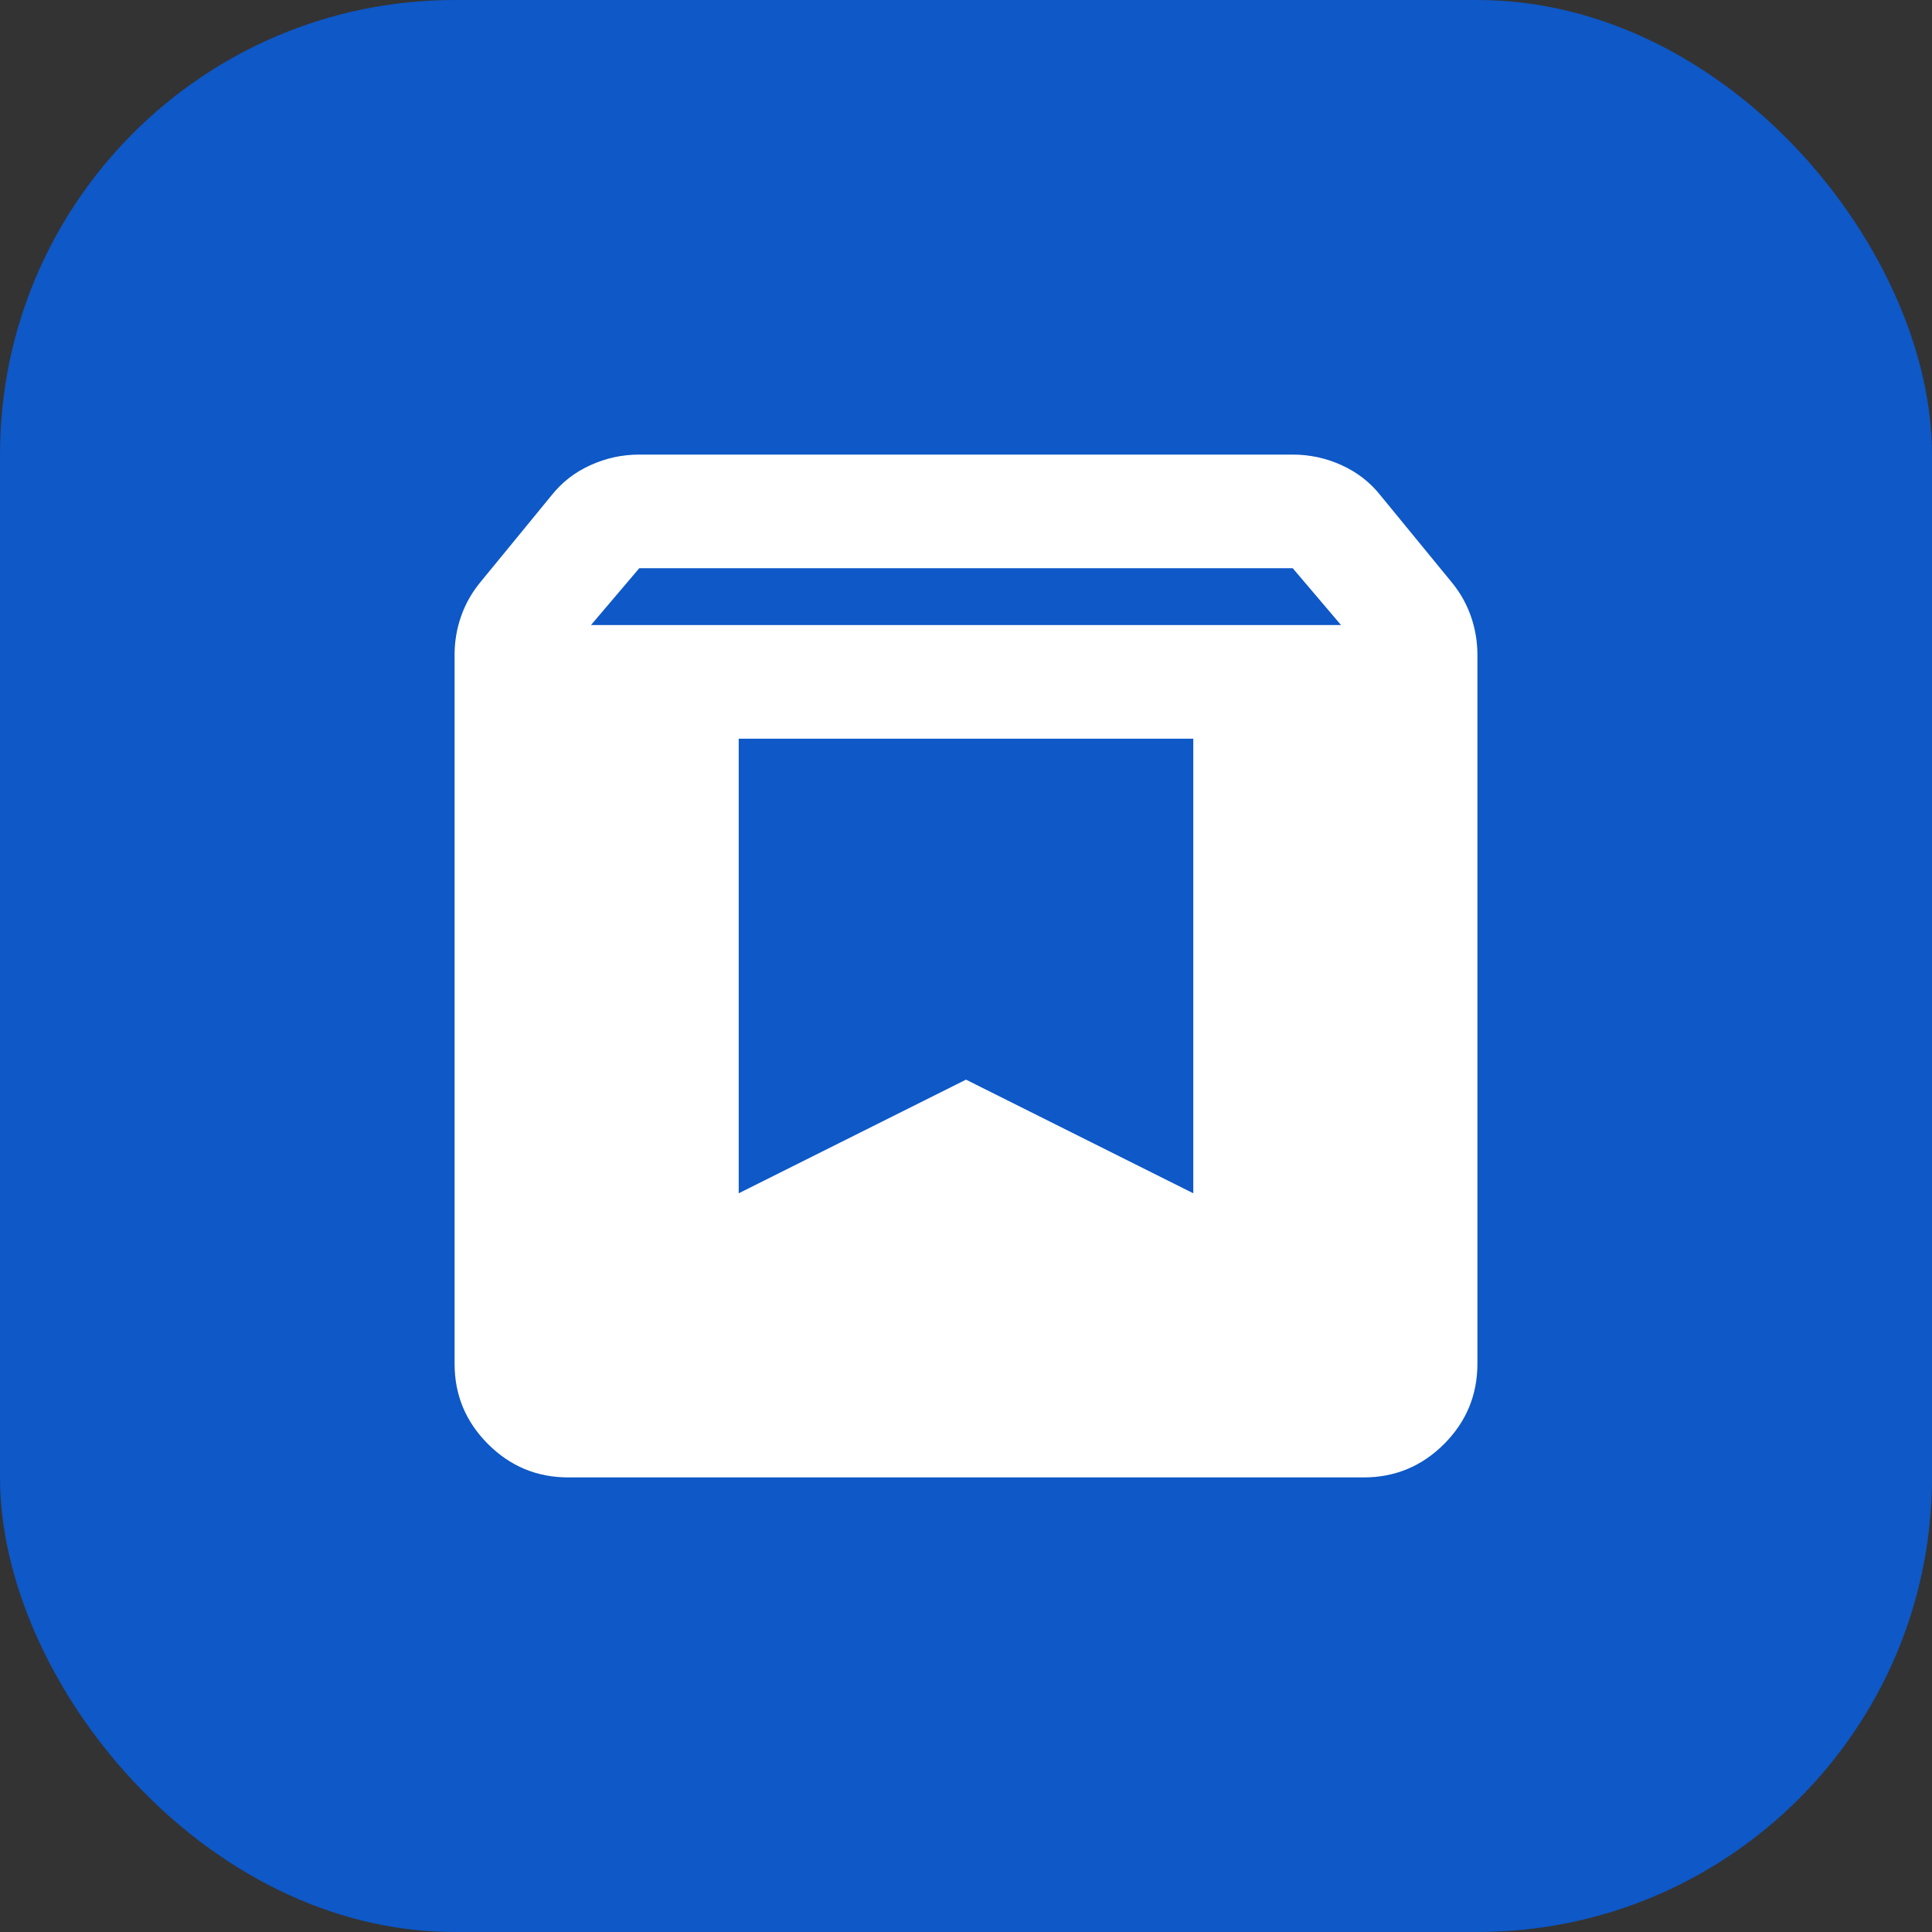
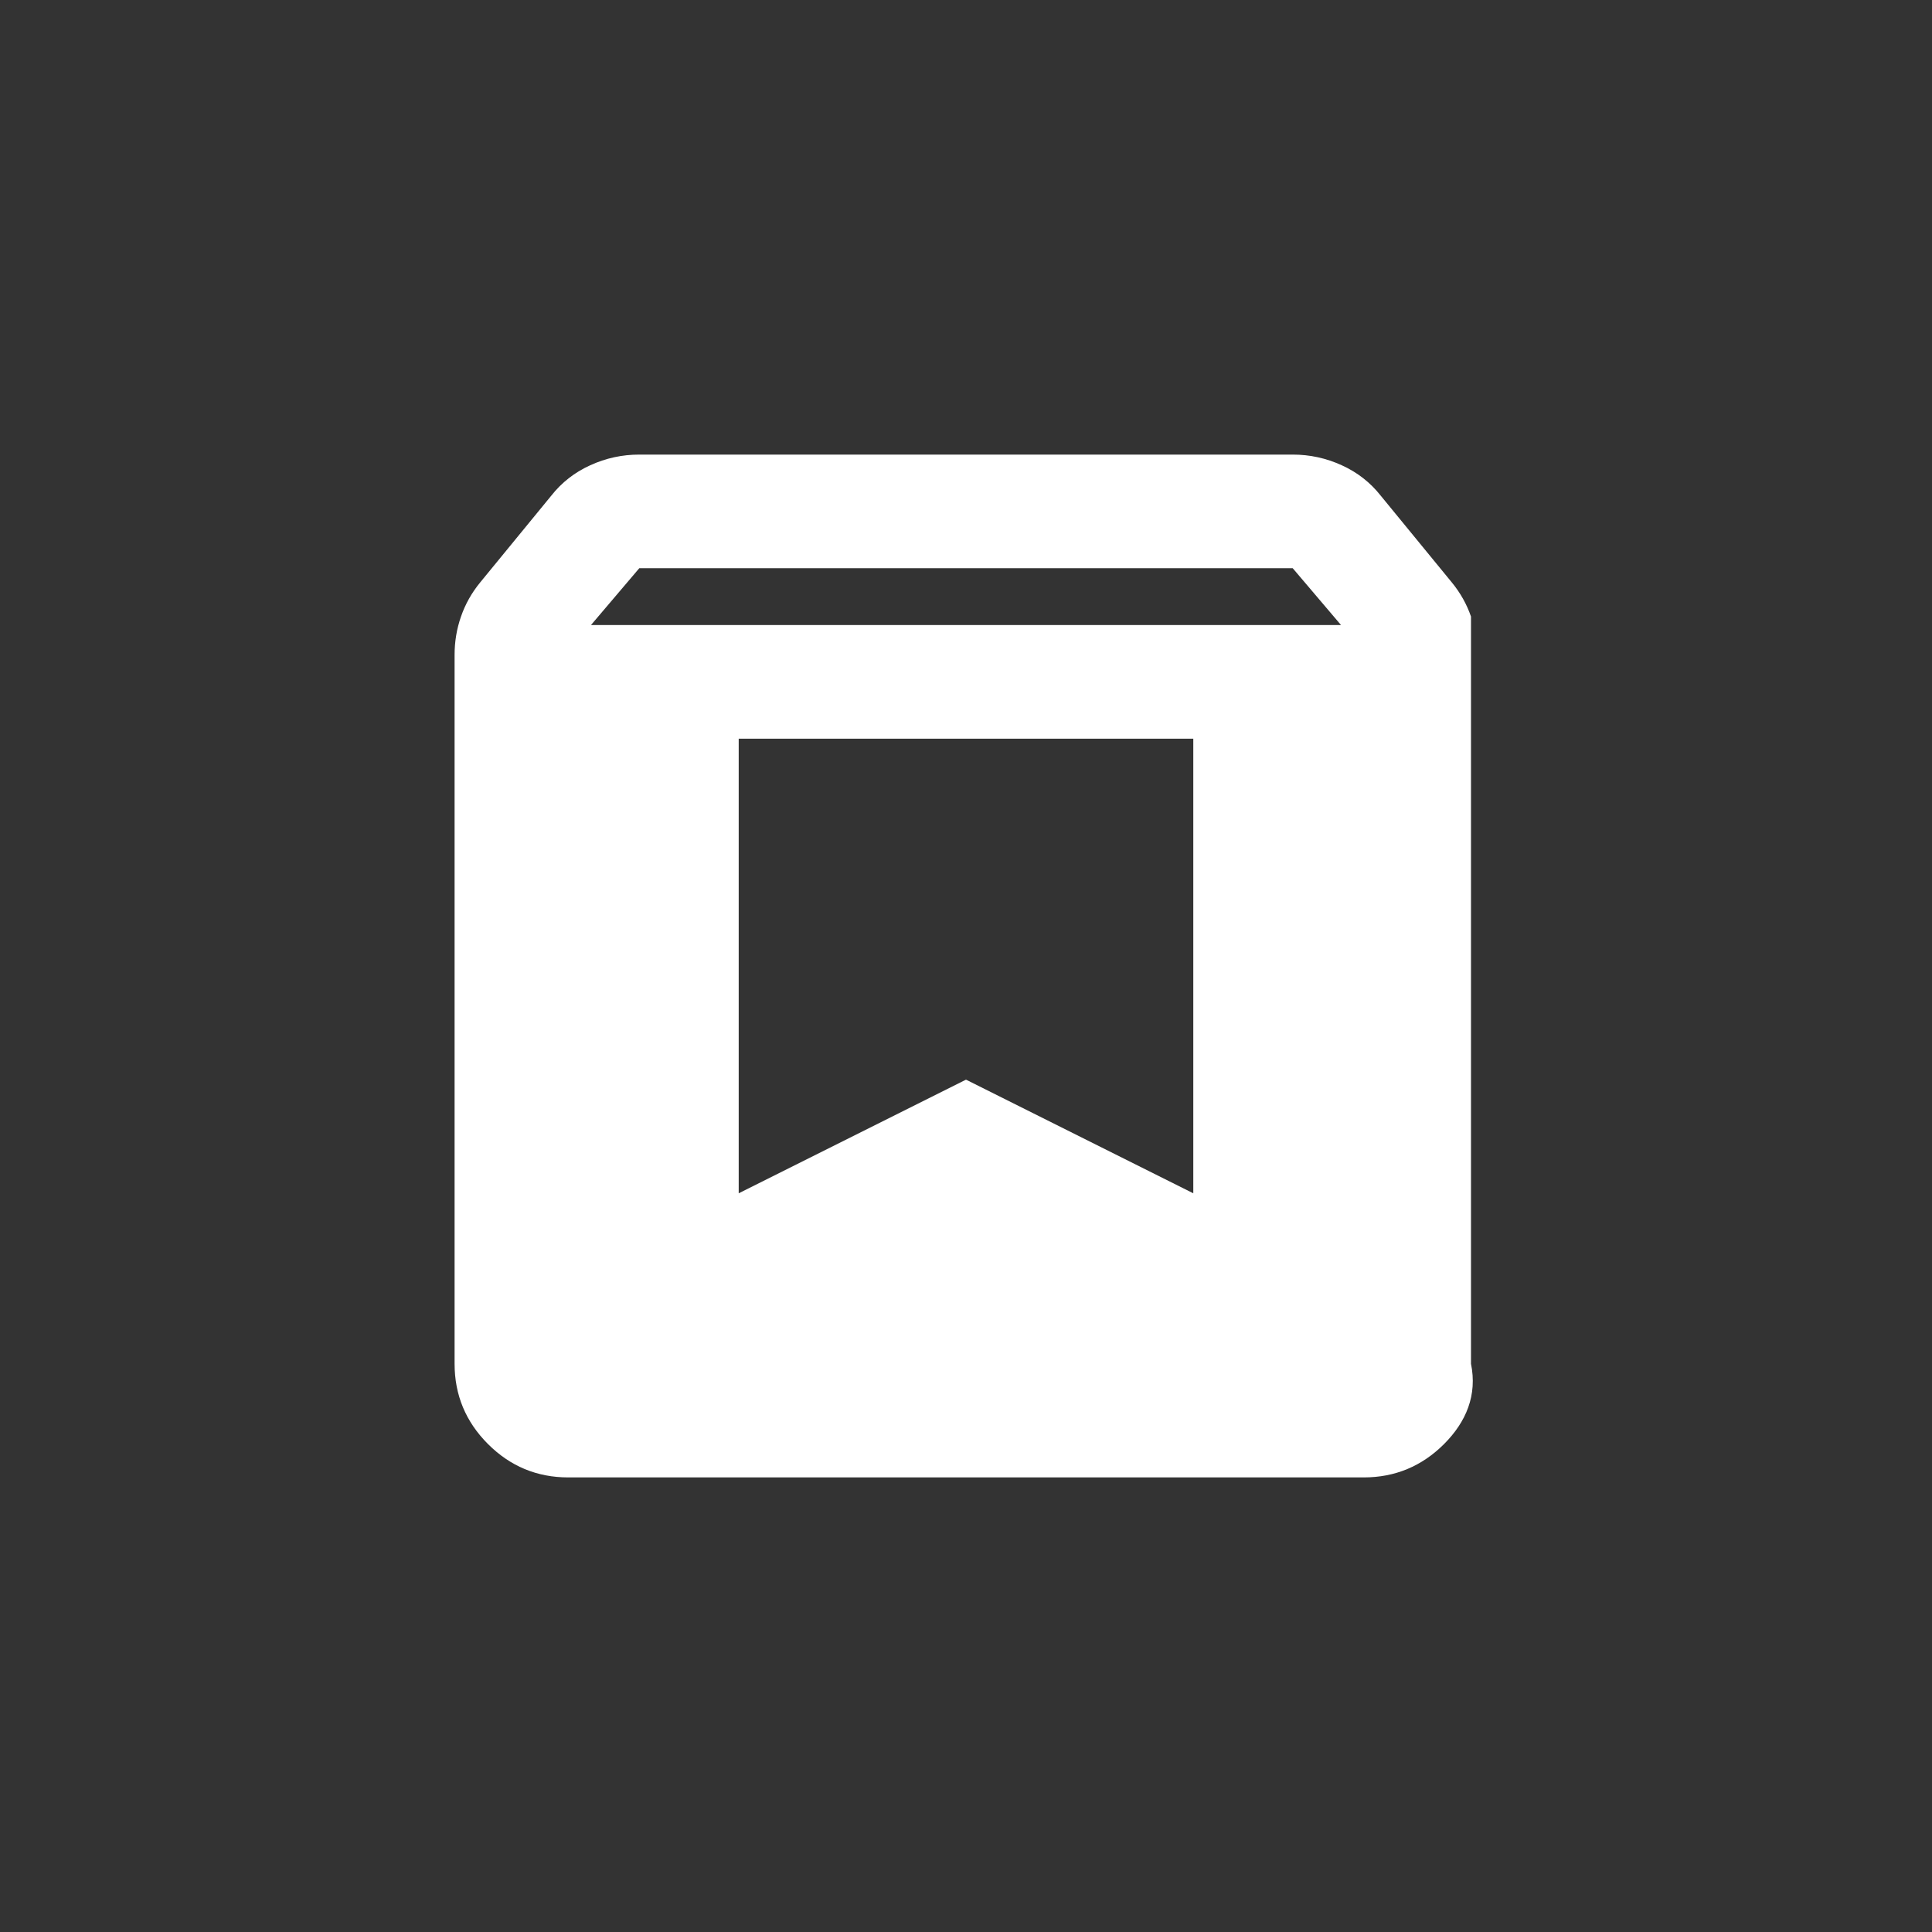
<svg xmlns="http://www.w3.org/2000/svg" width="34" height="34" viewBox="0 0 34 34" fill="none">
  <rect x="0" y="0" width="34" height="34" fill="#333333" stroke="none" />
-   <rect width="34" height="34" rx="8" fill="#0E58C7" />
-   <path d="M10 26C9.45 26 8.979 25.804 8.588 25.413C8.196 25.021 8 24.55 8 24V11.525C8 11.292 8.037 11.067 8.113 10.85C8.188 10.633 8.3 10.433 8.45 10.25L9.7 8.725C9.883 8.492 10.113 8.312 10.387 8.188C10.662 8.062 10.95 8 11.25 8H22.75C23.05 8 23.337 8.062 23.613 8.188C23.887 8.312 24.117 8.492 24.3 8.725L25.55 10.25C25.7 10.433 25.812 10.633 25.887 10.85C25.962 11.067 26 11.292 26 11.525V24C26 24.55 25.804 25.021 25.413 25.413C25.021 25.804 24.55 26 24 26H10ZM10.4 11H23.6L22.75 10H11.25L10.4 11ZM21 13H13V21L17 19L21 21V13Z" fill="white" />
+   <path d="M10 26C9.45 26 8.979 25.804 8.588 25.413C8.196 25.021 8 24.55 8 24V11.525C8 11.292 8.037 11.067 8.113 10.85C8.188 10.633 8.3 10.433 8.45 10.25L9.7 8.725C9.883 8.492 10.113 8.312 10.387 8.188C10.662 8.062 10.95 8 11.25 8H22.75C23.05 8 23.337 8.062 23.613 8.188C23.887 8.312 24.117 8.492 24.3 8.725L25.55 10.25C25.7 10.433 25.812 10.633 25.887 10.85V24C26 24.55 25.804 25.021 25.413 25.413C25.021 25.804 24.55 26 24 26H10ZM10.4 11H23.6L22.75 10H11.25L10.4 11ZM21 13H13V21L17 19L21 21V13Z" fill="white" />
</svg>